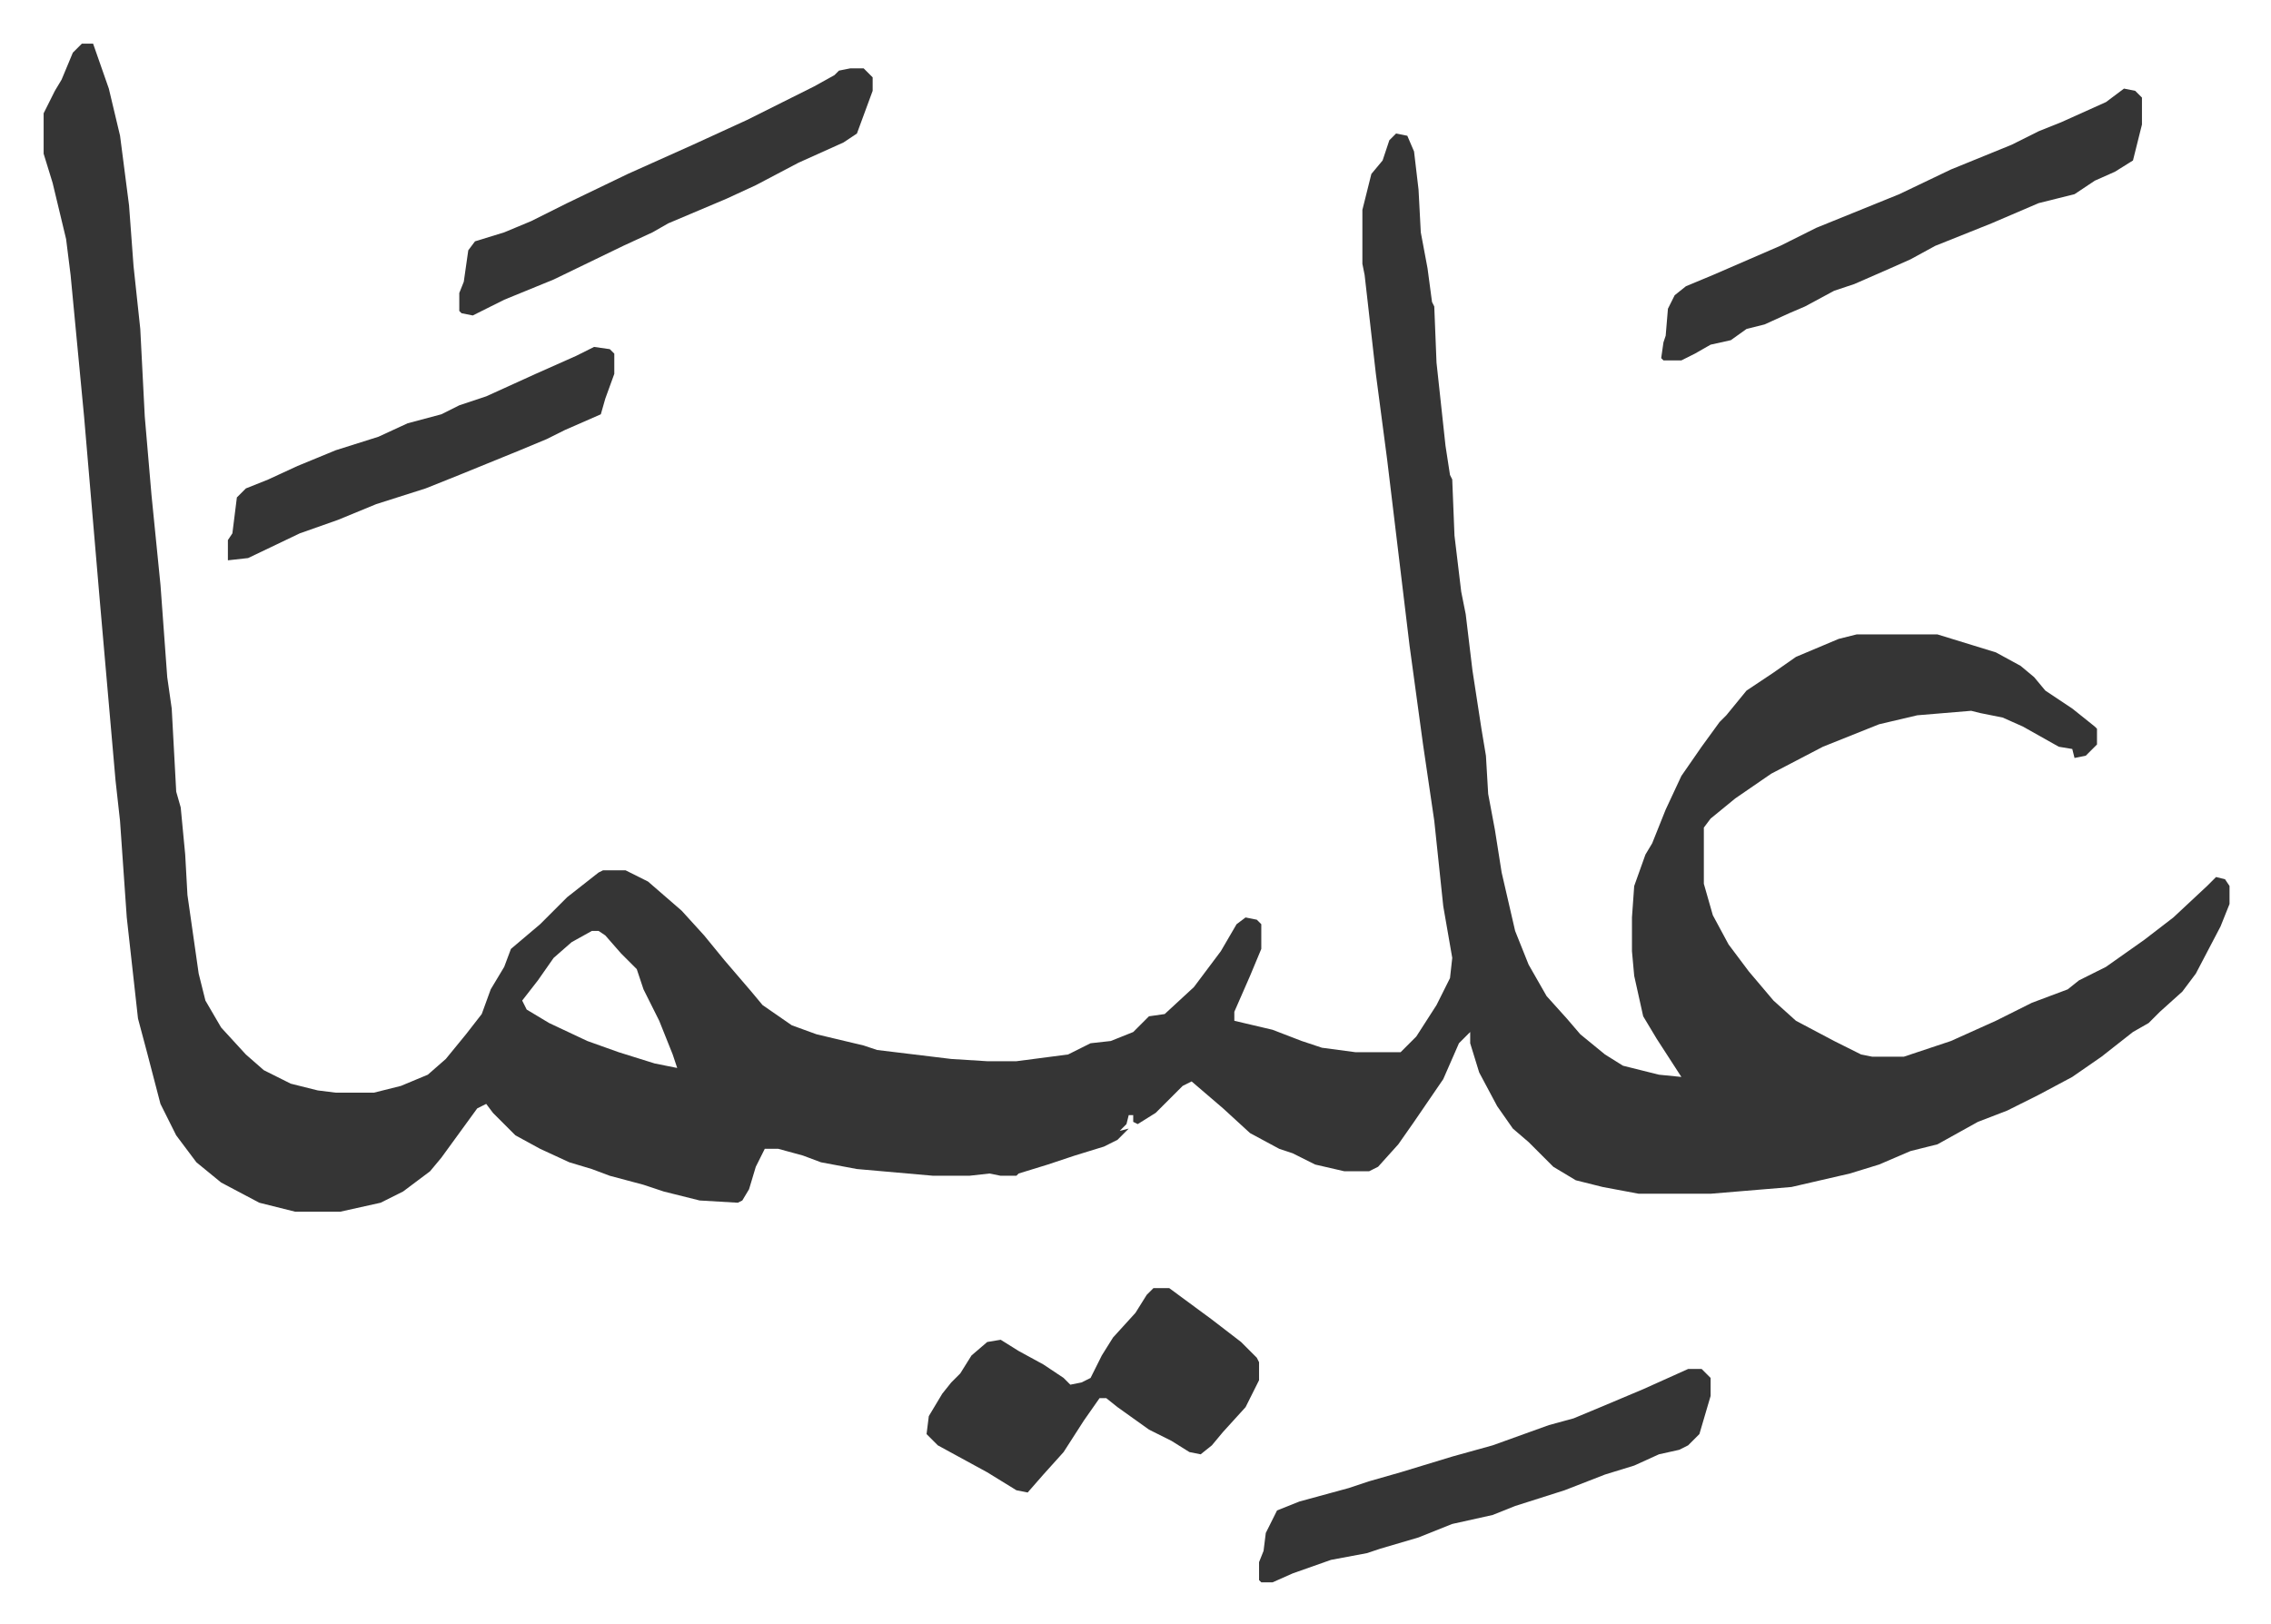
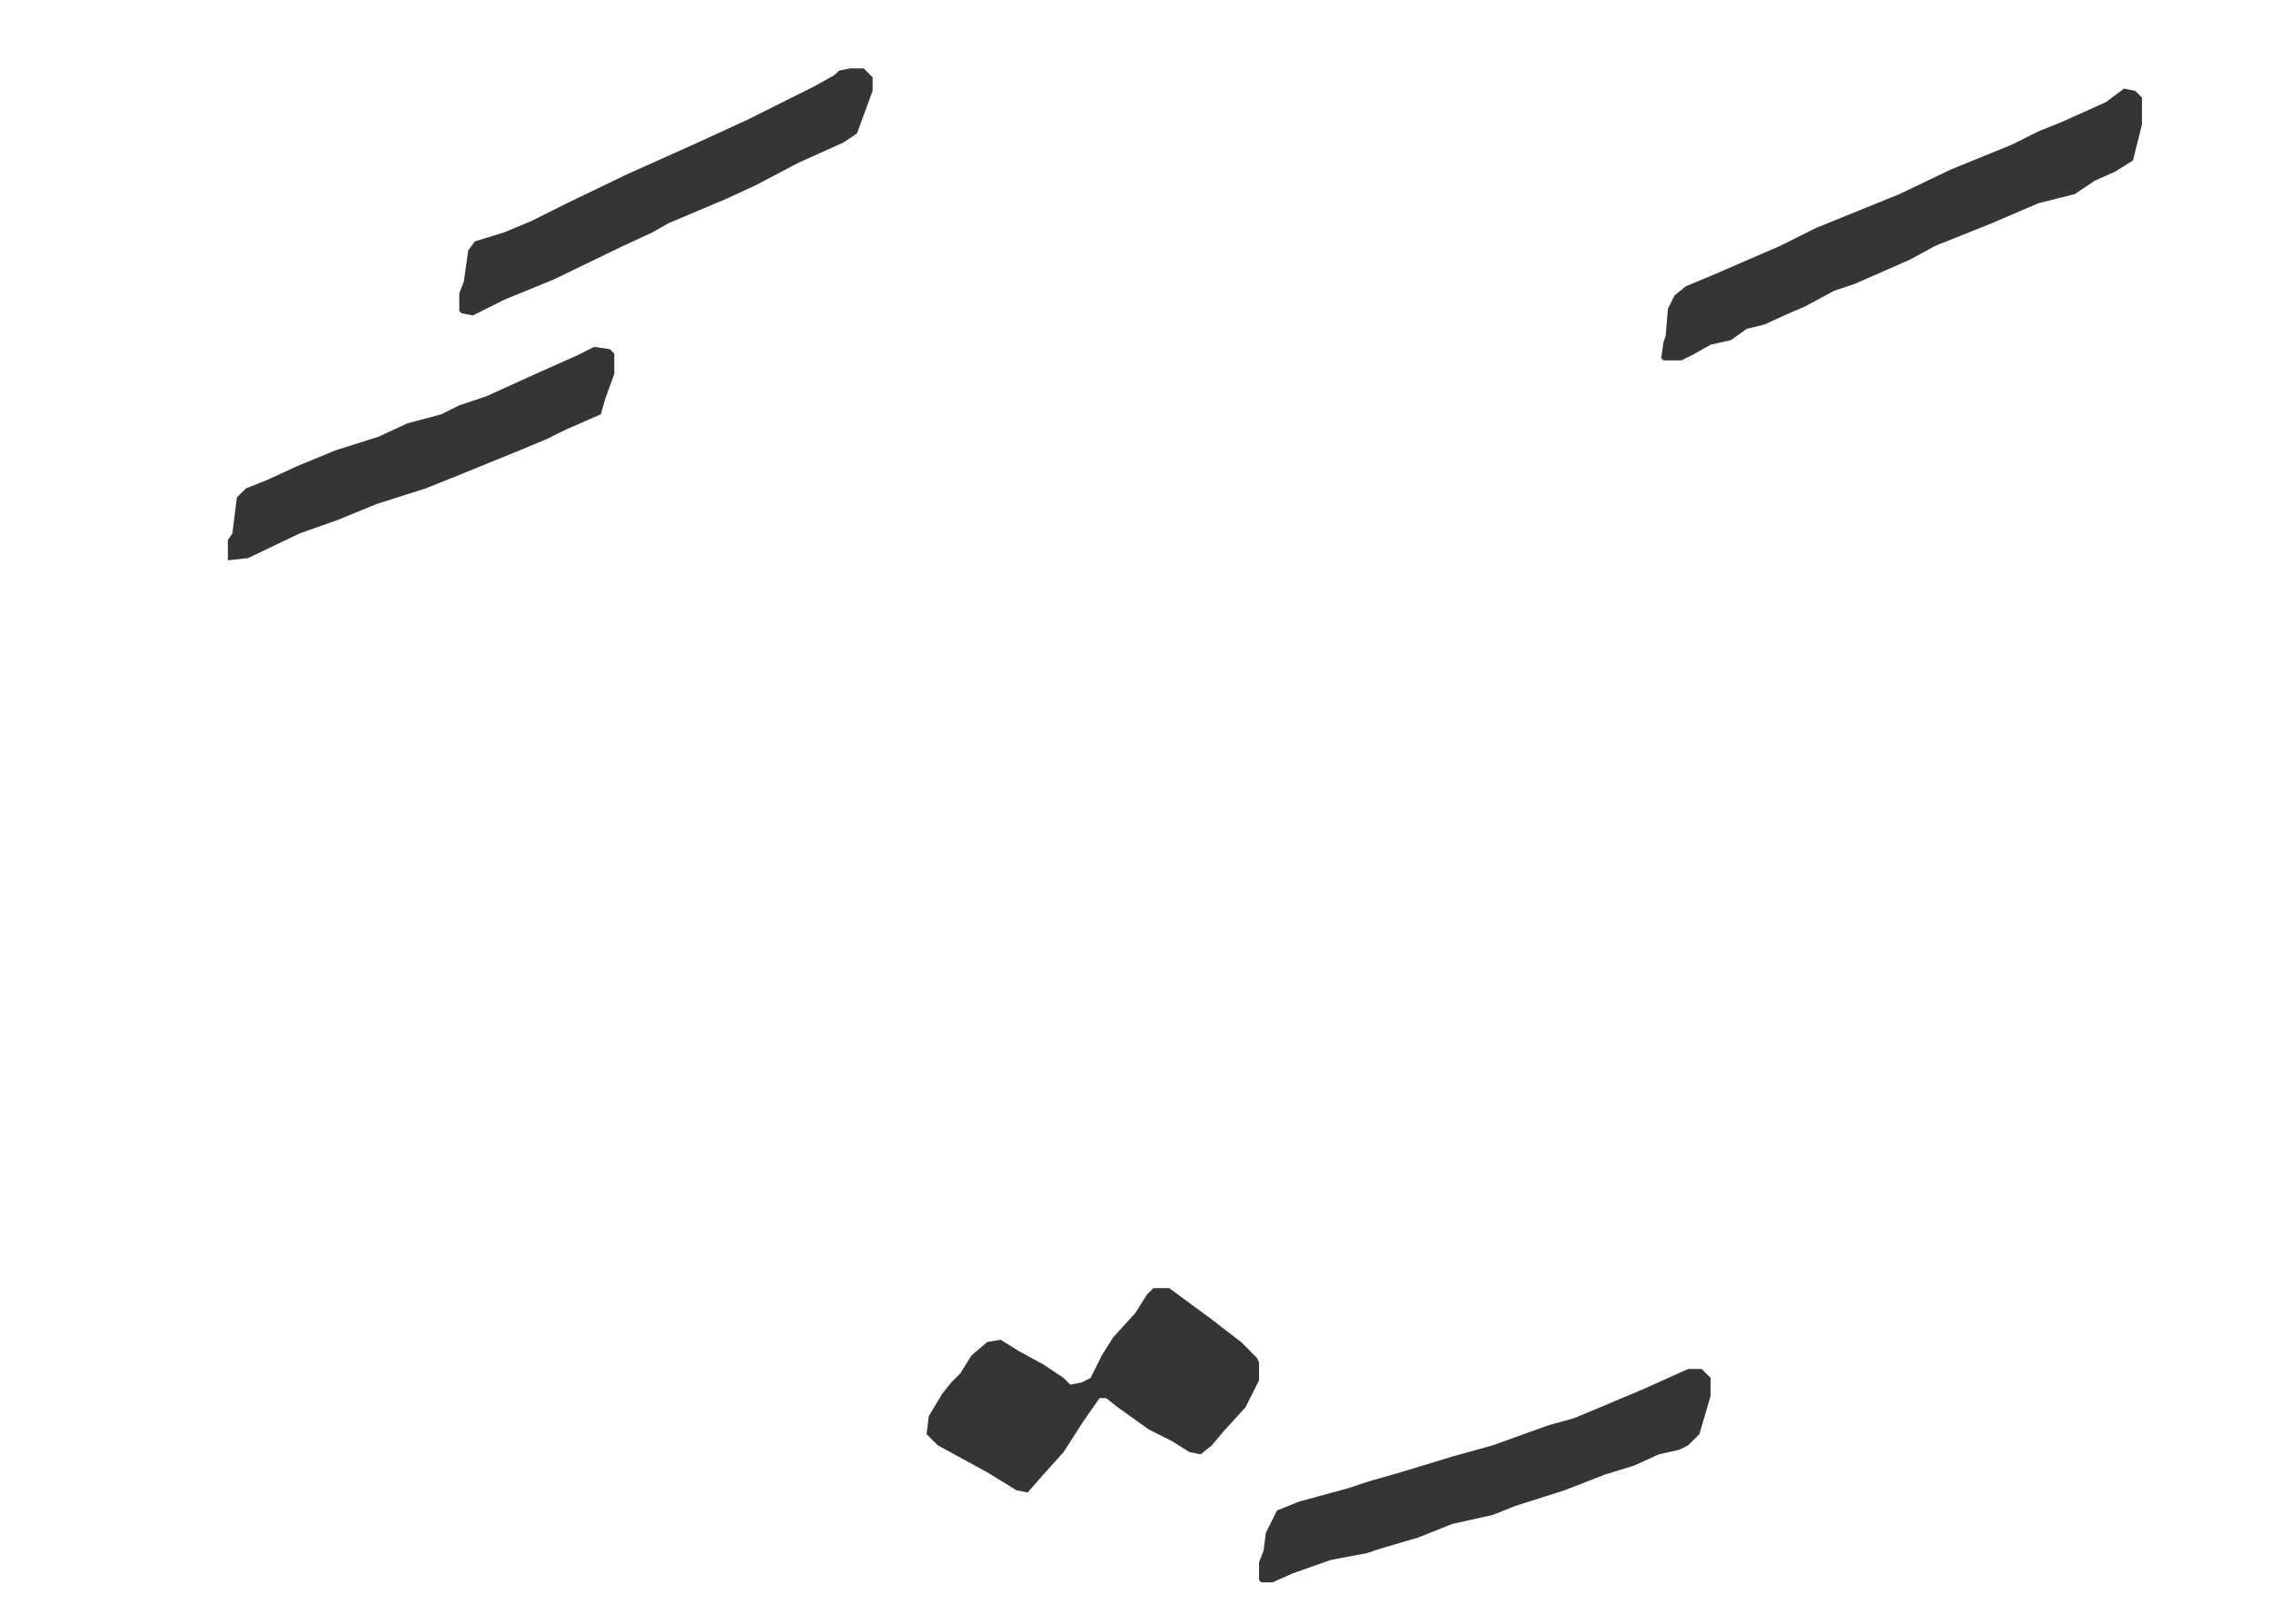
<svg xmlns="http://www.w3.org/2000/svg" role="img" viewBox="-19.44 447.56 1010.88 722.88">
-   <path fill="#353535" id="rule_normal" d="M17 467h5l7 20 5 21 4 31 2 27 3 28 2 39 3 35 4 40 3 41 2 14 2 37 2 7 2 21 1 18 5 35 3 12 7 12 11 12 8 7 12 6 12 3 8 1h17l12-3 12-5 8-7 9-11 7-9 4-11 6-10 3-8 13-11 12-12 14-11 2-1h10l10 5 15 13 10 11 9 11 12 14 5 6 13 9 11 4 21 5 6 2 33 4 16 1h13l23-3 10-5 9-1 10-4 7-7 7-1 13-12 12-16 7-12 4-3 5 1 2 2v11l-5 12-7 16v4l17 4 13 5 9 3 15 2h20l7-7 9-14 6-12 1-9-4-23-4-38-5-34-6-44-10-83-5-38-5-44-1-5v-24l4-16 5-6 3-9 3-3 5 1 3 7 2 17 1 19 3 16 2 15 1 2 1 25 4 37 2 13 1 2 1 25 3 25 2 10 3 25 4 26 2 12 1 17 3 16 3 19 6 26 6 15 8 14 9 10 6 7 11 9 8 5 16 4 10 1-11-17-6-10-4-18-1-11v-15l1-14 5-14 3-5 6-15 7-15 9-13 8-11 3-3 9-11 12-8 10-7 19-8 8-2h36l13 4 13 4 11 6 6 5 5 6 12 8 10 8 1 1v7l-5 5-5 1-1-4-6-1-16-9-9-4-10-2-4-1-24 2-17 4-25 10-23 12-16 11-11 9-3 4v25l4 14 7 13 9 12 11 13 10 9 17 9 12 6 5 1h14l21-7 20-9 16-8 16-6 5-4 12-6 17-12 13-10 15-14 4-4 4 1 2 3v8l-4 10-11 21-6 8-10 9-5 5-7 4-14 11-13 9-15 8-14 7-13 5-18 10-12 3-14 6-13 4-26 6-36 3h-32l-16-3-12-3-10-6-11-11-7-6-7-10-8-15-4-13v-5l-5 5-7 16-13 19-7 10-9 10-4 2h-11l-13-3-10-5-6-2-13-7-12-11-14-12-4 2-12 12-8 5-2-1v-3h-2l-1 4-3 3 4-1-5 5-6 3-13 4-12 4-13 4-1 1h-7l-5-1-9 1h-16l-34-3-16-3-8-3-11-3h-6l-4 8-3 10-3 5-2 1-17-1-16-4-9-3-15-4-8-3-10-3-13-6-11-6-10-10-3-4-4 2-8 11-8 11-5 6-12 9-10 5-18 4h-20l-16-4-17-9-11-9-9-12-7-14-6-23-4-15-5-45-3-43-2-18-7-80-7-82-6-63-2-16-6-25-4-13v-18l5-10 3-5 5-12zm227 395l-9 5-8 7-7 10-7 9 2 4 10 6 17 8 14 5 16 5 10 2-2-6-6-15-7-14-3-9-7-7-7-8-3-2z" />
  <path fill="#353535" id="rule_normal" d="M926 487l5 1 3 3v12l-4 16-8 5-9 4-9 6-16 4-21 9-10 4-15 6-11 6-9 4-16 7-9 3-13 7-7 3-11 5-8 2-7 5-9 2-7 4-6 3h-8l-1-1 1-7 1-3 1-12 3-6 5-4 12-5 30-13 16-8 37-15 23-11 27-11 12-6 10-4 20-9zm-432 534h7l19 14 13 10 7 7 1 2v8l-6 12-10 11-5 6-5 4-5-1-8-5-10-5-14-10-5-4h-3l-7 10-9 14-9 10-7 8-5-1-13-8-22-12-5-5 1-8 6-10 4-5 4-4 5-8 7-6 6-1 8 5 11 6 9 6 3 3 5-1 4-2 5-10 5-8 10-11 5-8zm238 36h6l4 4v8l-5 17-5 5-4 2-9 2-11 5-13 4-18 7-22 7-10 4-18 4-15 6-17 5-6 2-16 3-17 6-9 4h-5l-1-1v-8l2-5 1-8 5-10 10-4 22-6 9-3 14-4 23-7 18-5 25-9 11-3 12-5 19-8zM359 478h6l4 4v6l-7 19-6 4-20 9-19 10-13 6-26 11-7 4-13 6-31 15-22 9-14 7-5-1-1-1v-8l2-5 2-14 3-4 13-4 12-5 16-8 27-13 29-13 24-11 30-15 9-5 2-2zM245 602l7 1 2 2v9l-4 11-2 7-16 7-8 4-12 5-27 11-15 6-22 7-17 7-17 6-23 11-9 1v-9l2-3 2-16 4-4 10-4 13-6 17-7 19-6 13-6 15-4 8-4 12-4 22-10 18-8z" />
</svg>